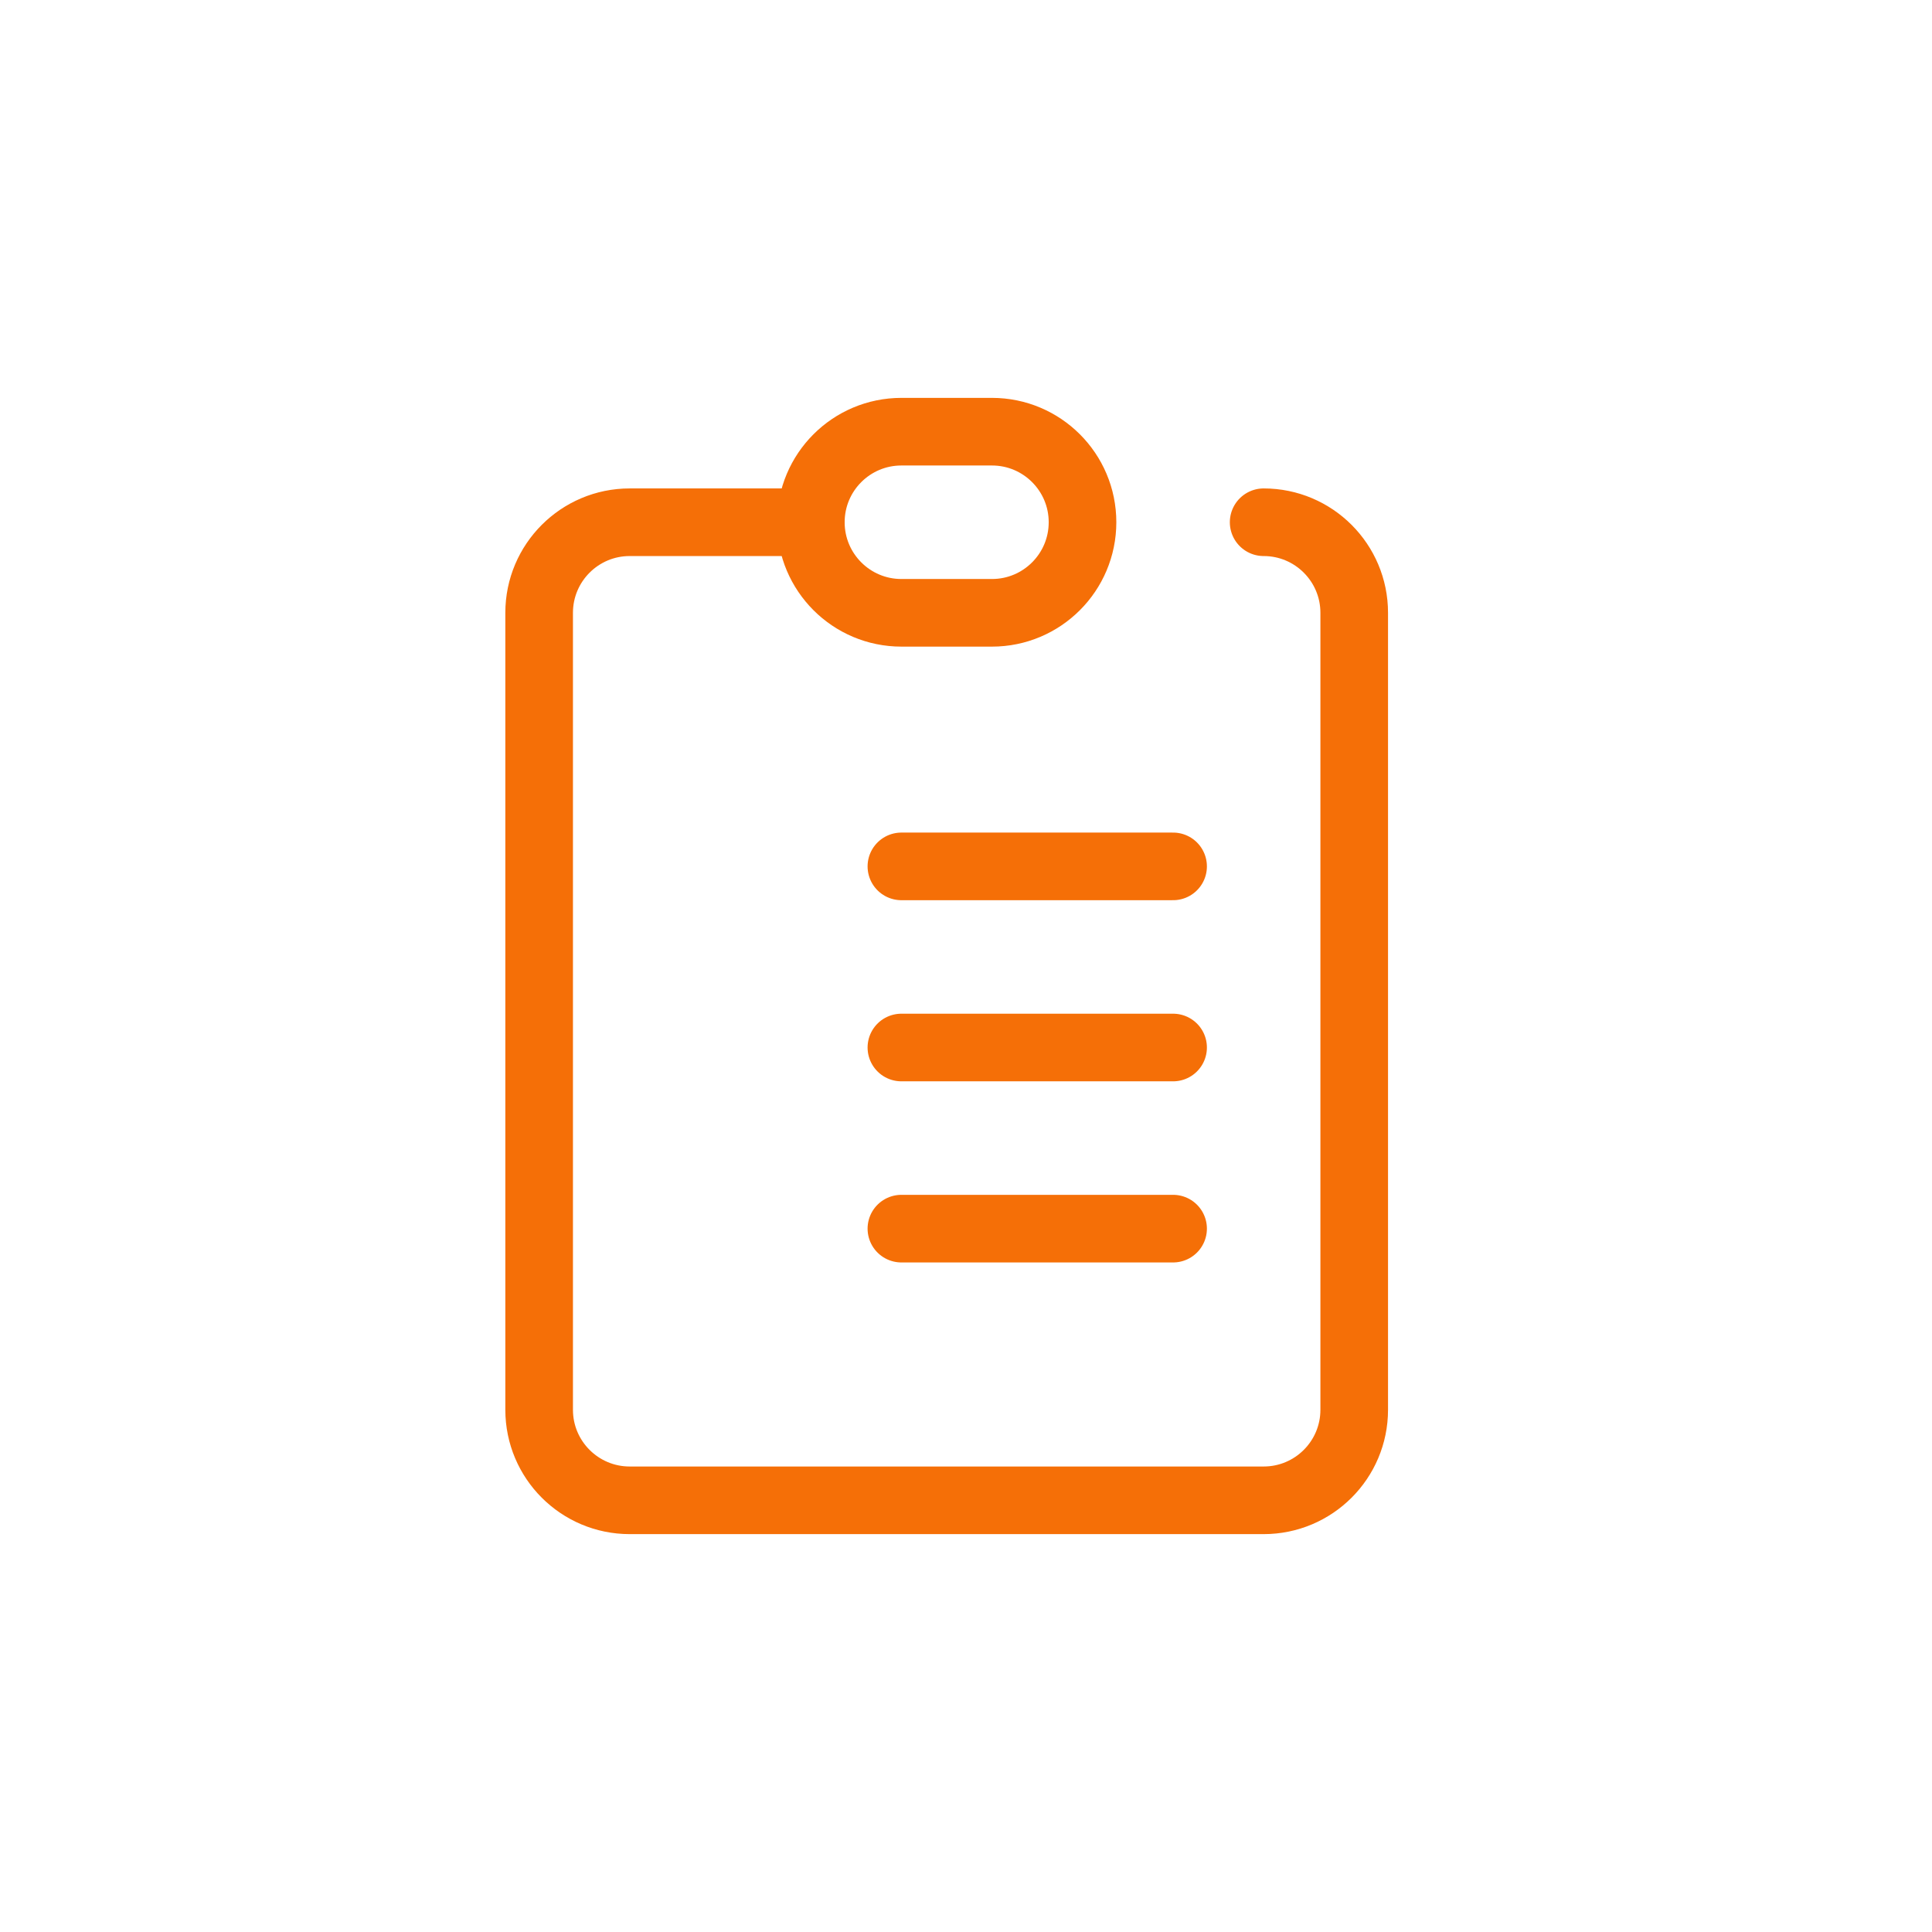
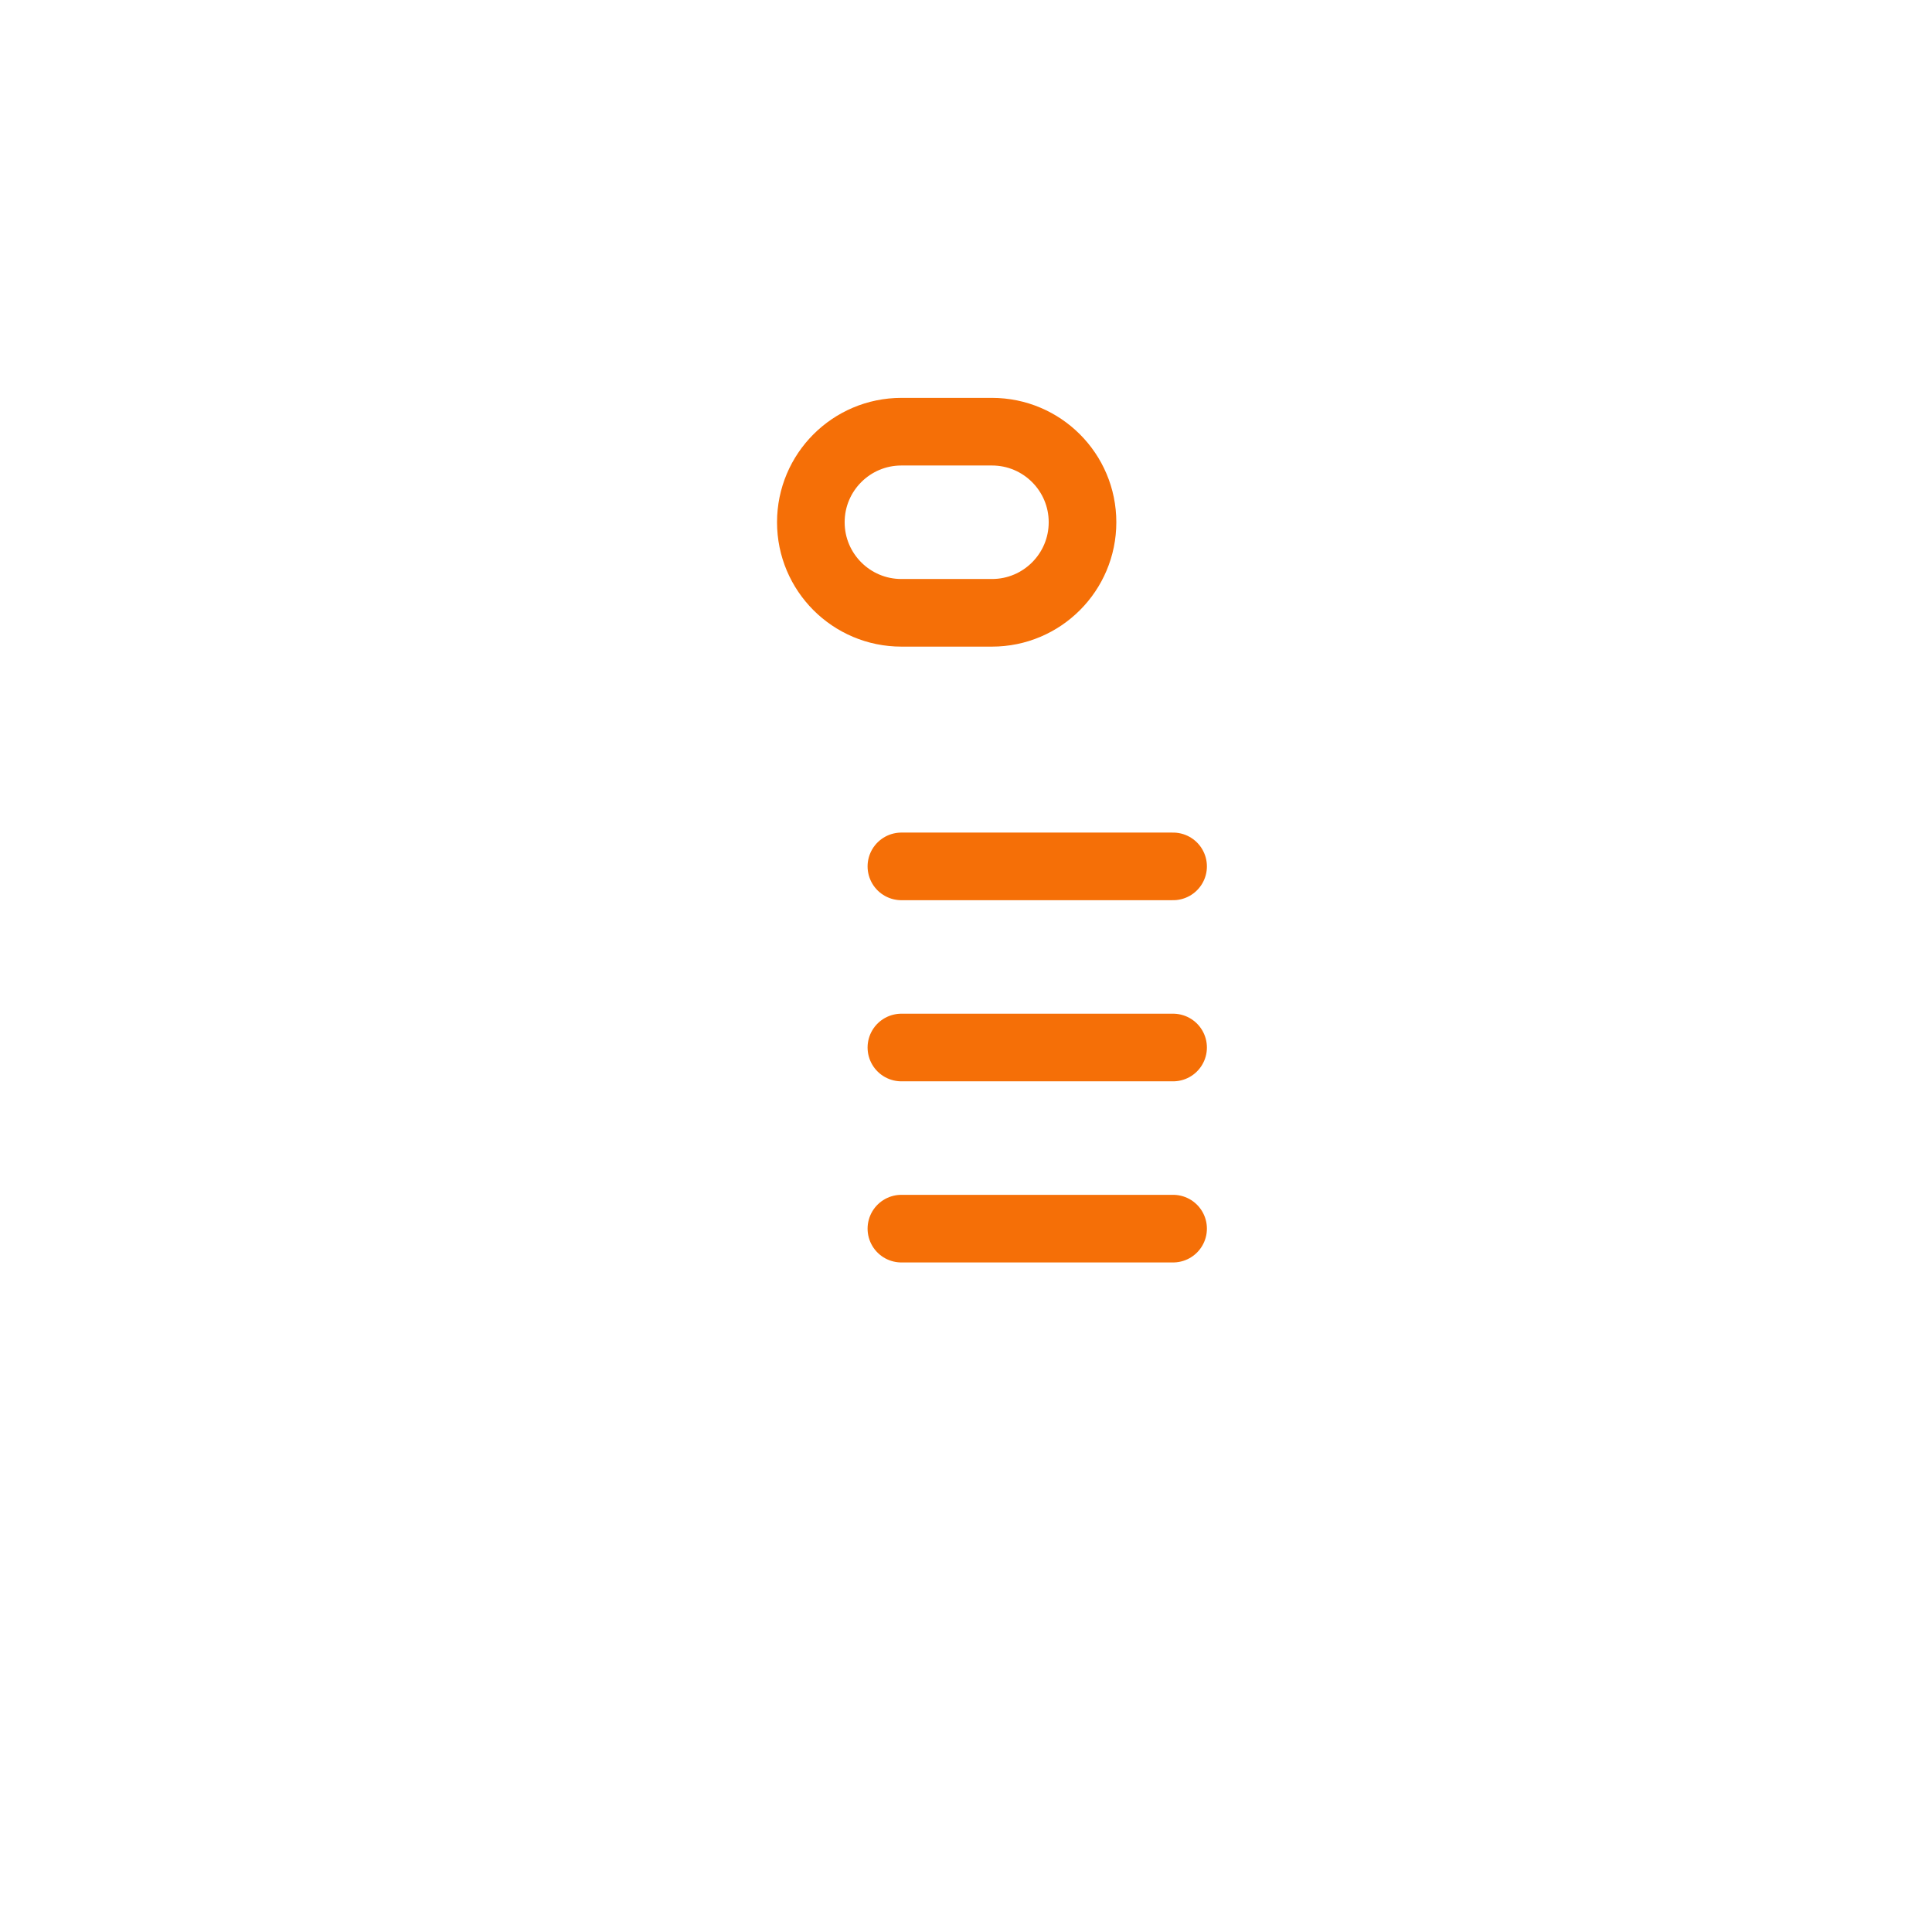
<svg xmlns="http://www.w3.org/2000/svg" fill="none" viewBox="0 0 100 100" height="100" width="100">
  <path stroke-linejoin="round" stroke-linecap="round" stroke-miterlimit="10" stroke-width="3.5" stroke="#F56F07" d="M46.656 44.844H60.719M46.656 54.219H60.719M46.656 63.594H60.719M56.031 27.031C56.031 29.62 53.932 31.719 51.344 31.719H46.656C44.068 31.719 41.969 29.62 41.969 27.031C41.969 24.442 44.068 22.344 46.656 22.344H51.344C53.932 22.344 56.031 24.442 56.031 27.031Z" />
-   <path stroke-linejoin="round" stroke-linecap="round" stroke-miterlimit="10" stroke-width="3.5" stroke="#F56F07" d="M41.969 27.031H32.594C30.005 27.031 27.906 29.13 27.906 31.719V72.969C27.906 75.558 30.005 77.656 32.594 77.656H65.406C67.995 77.656 70.094 75.558 70.094 72.969V31.719C70.094 29.13 67.995 27.031 65.406 27.031" />
</svg>